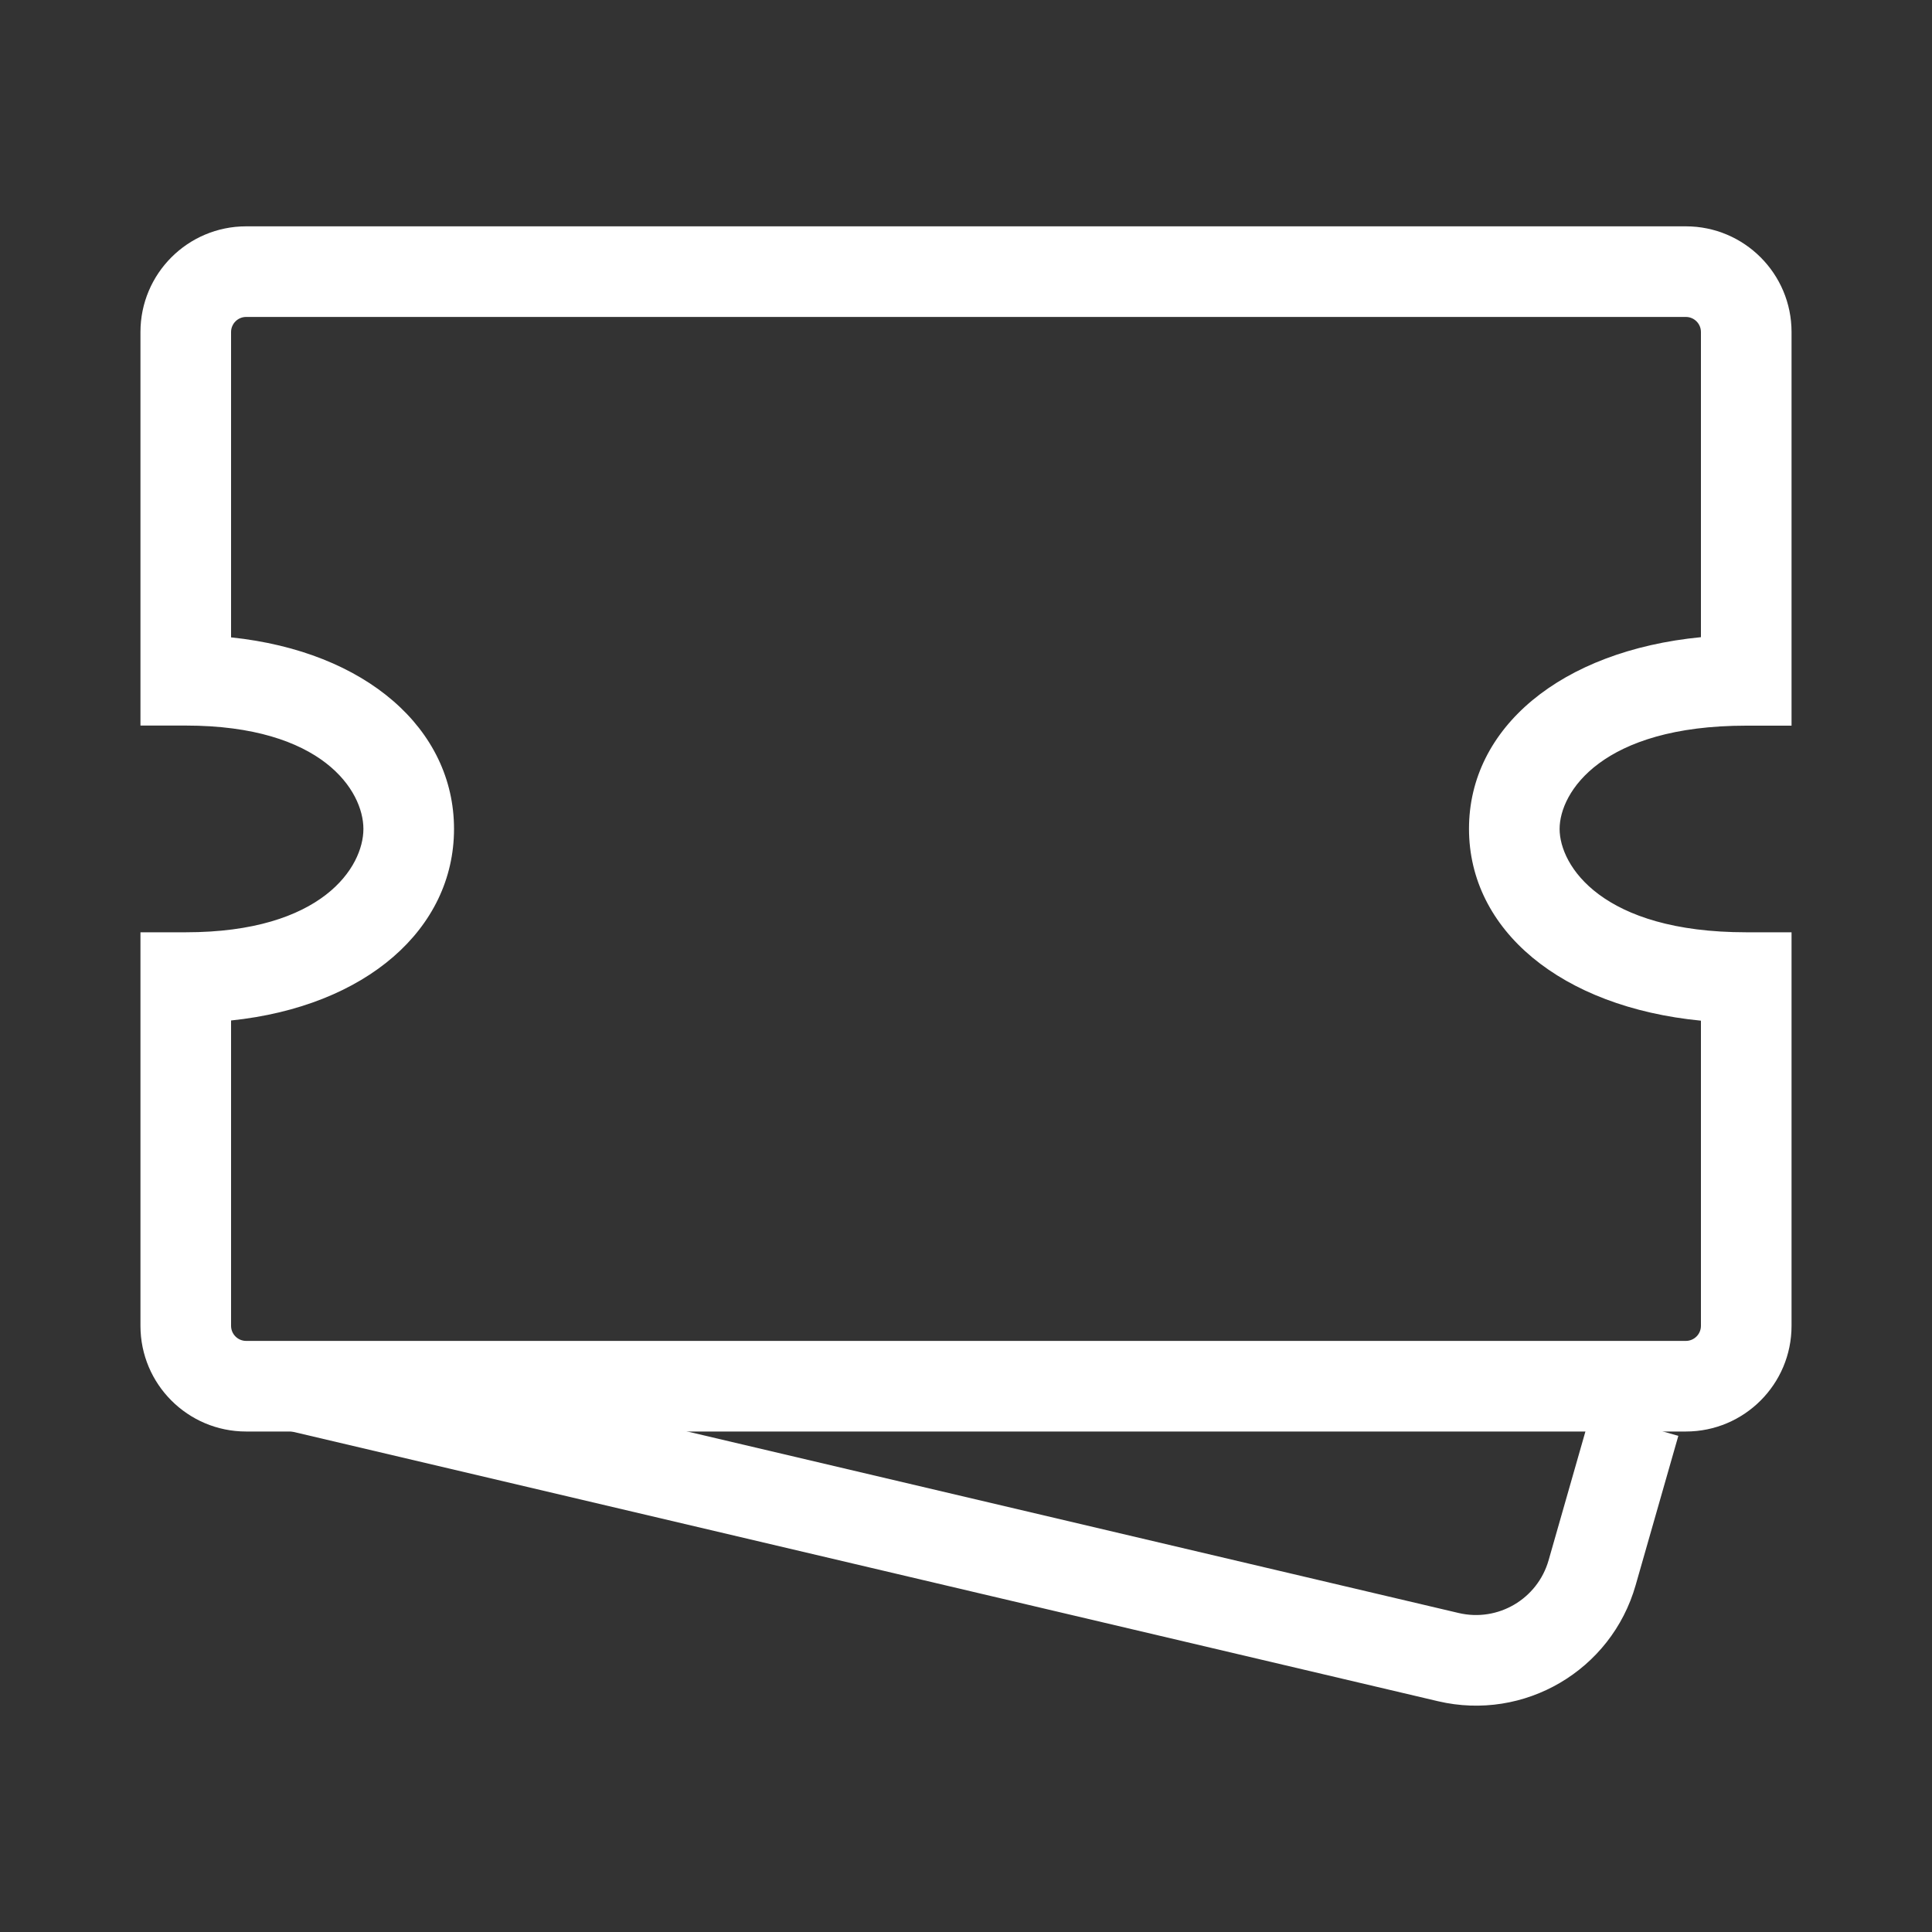
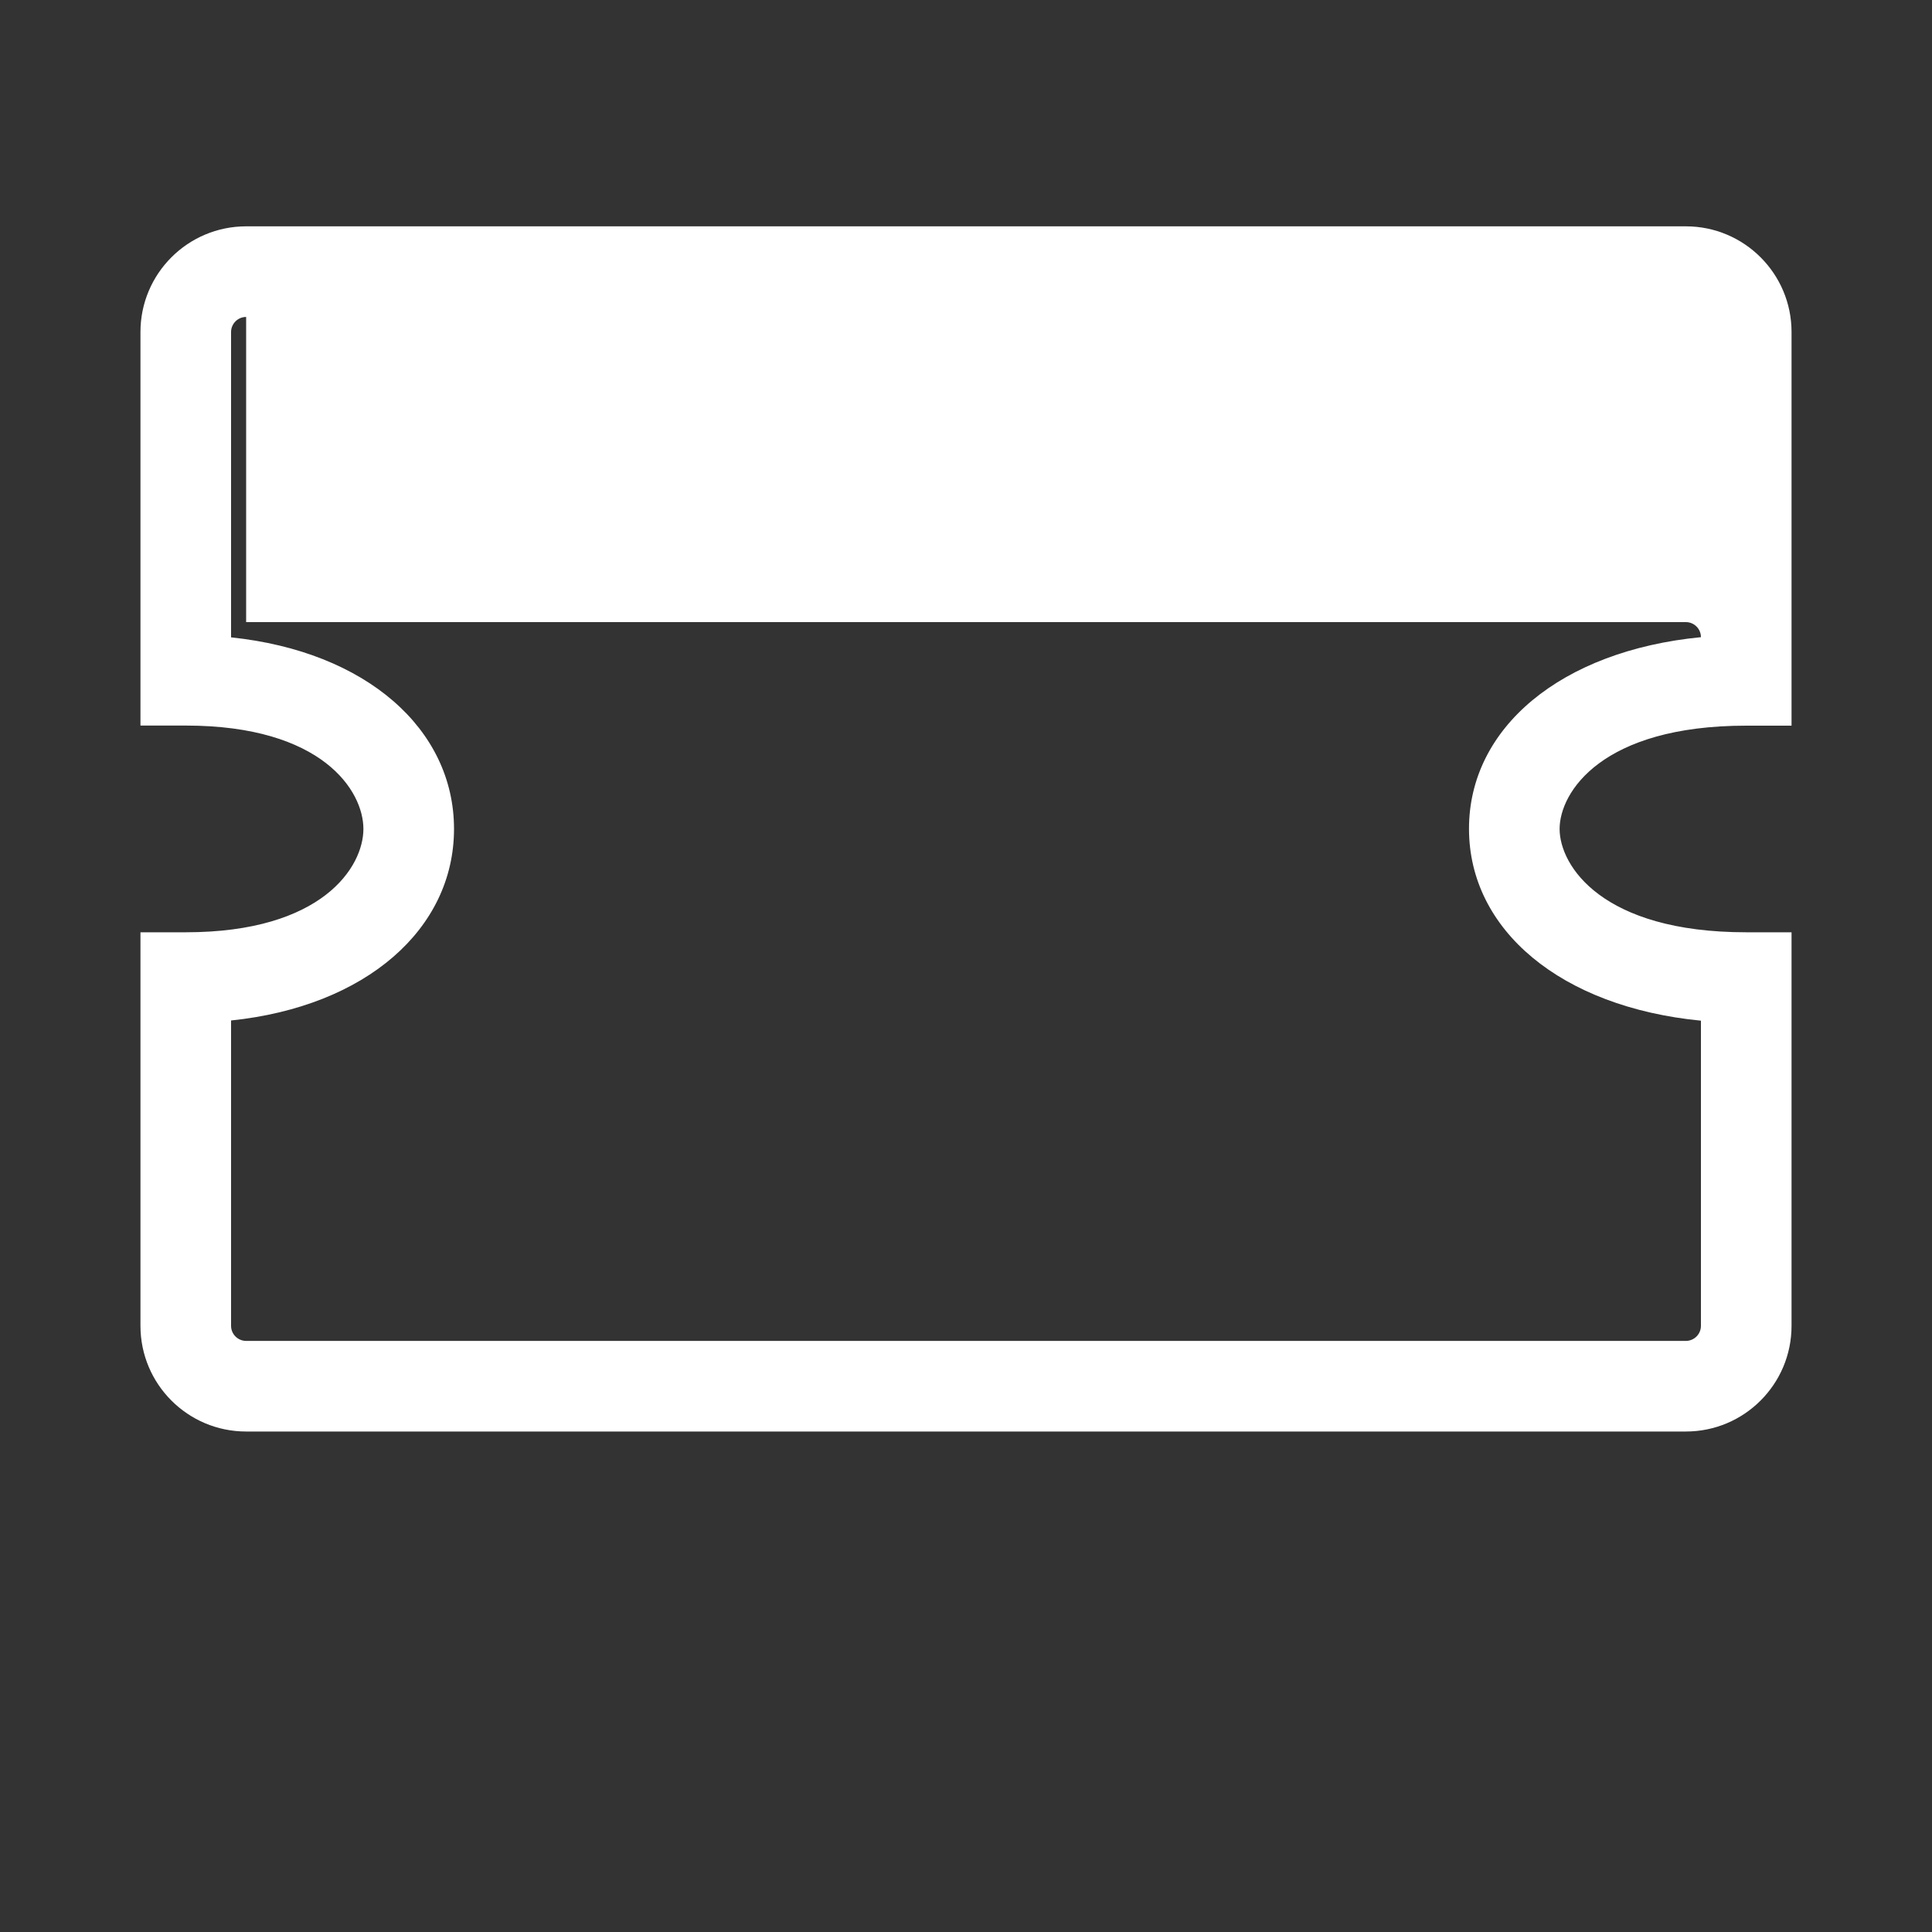
<svg xmlns="http://www.w3.org/2000/svg" fill="#fff" id="icon-tickets" viewBox="0 0 20 20">
  <rect x="0" y="0" width="20" height="20" fill="#333333" stroke="none" />
-   <path d="M2.548 3.281c-0.086 0-0.156 0.070-0.156 0.156v3.161c1.4 0.146 2.308 0.95 2.308 1.983s-0.907 1.837-2.308 1.983v3.161c0 0.086 0.070 0.156 0.156 0.156h14.904c0.086 0 0.156-0.070 0.156-0.156v-3.159c-1.447-0.141-2.4-0.937-2.401-1.985s0.953-1.844 2.401-1.985v-3.159c0-0.086-0.070-0.156-0.156-0.156h-14.904zM1.454 3.437c0-0.604 0.49-1.094 1.094-1.094h14.904c0.604 0 1.094 0.49 1.094 1.094v4.075h-0.469c-1.495-0-1.932 0.689-1.932 1.069s0.438 1.070 1.932 1.070l0.469 0v4.074c0 0.604-0.49 1.094-1.094 1.094h-14.904c-0.604 0-1.094-0.49-1.094-1.094v-4.074h0.469c1.413 0 1.839-0.676 1.839-1.070s-0.425-1.070-1.839-1.070h-0.469v-4.075z" />
-   <path d="M2.97 14.807l11.916 2.804c0.893 0.21 1.794-0.318 2.046-1.201l0.442-1.546-0.901-0.258-0.442 1.546c-0.115 0.401-0.524 0.641-0.93 0.546l-11.916-2.804-0.215 0.913z" />
+   <path d="M2.548 3.281c-0.086 0-0.156 0.070-0.156 0.156v3.161c1.4 0.146 2.308 0.95 2.308 1.983s-0.907 1.837-2.308 1.983v3.161c0 0.086 0.070 0.156 0.156 0.156h14.904c0.086 0 0.156-0.070 0.156-0.156v-3.159c-1.447-0.141-2.4-0.937-2.401-1.985s0.953-1.844 2.401-1.985c0-0.086-0.070-0.156-0.156-0.156h-14.904zM1.454 3.437c0-0.604 0.49-1.094 1.094-1.094h14.904c0.604 0 1.094 0.49 1.094 1.094v4.075h-0.469c-1.495-0-1.932 0.689-1.932 1.069s0.438 1.070 1.932 1.070l0.469 0v4.074c0 0.604-0.49 1.094-1.094 1.094h-14.904c-0.604 0-1.094-0.49-1.094-1.094v-4.074h0.469c1.413 0 1.839-0.676 1.839-1.070s-0.425-1.070-1.839-1.070h-0.469v-4.075z" />
</svg>